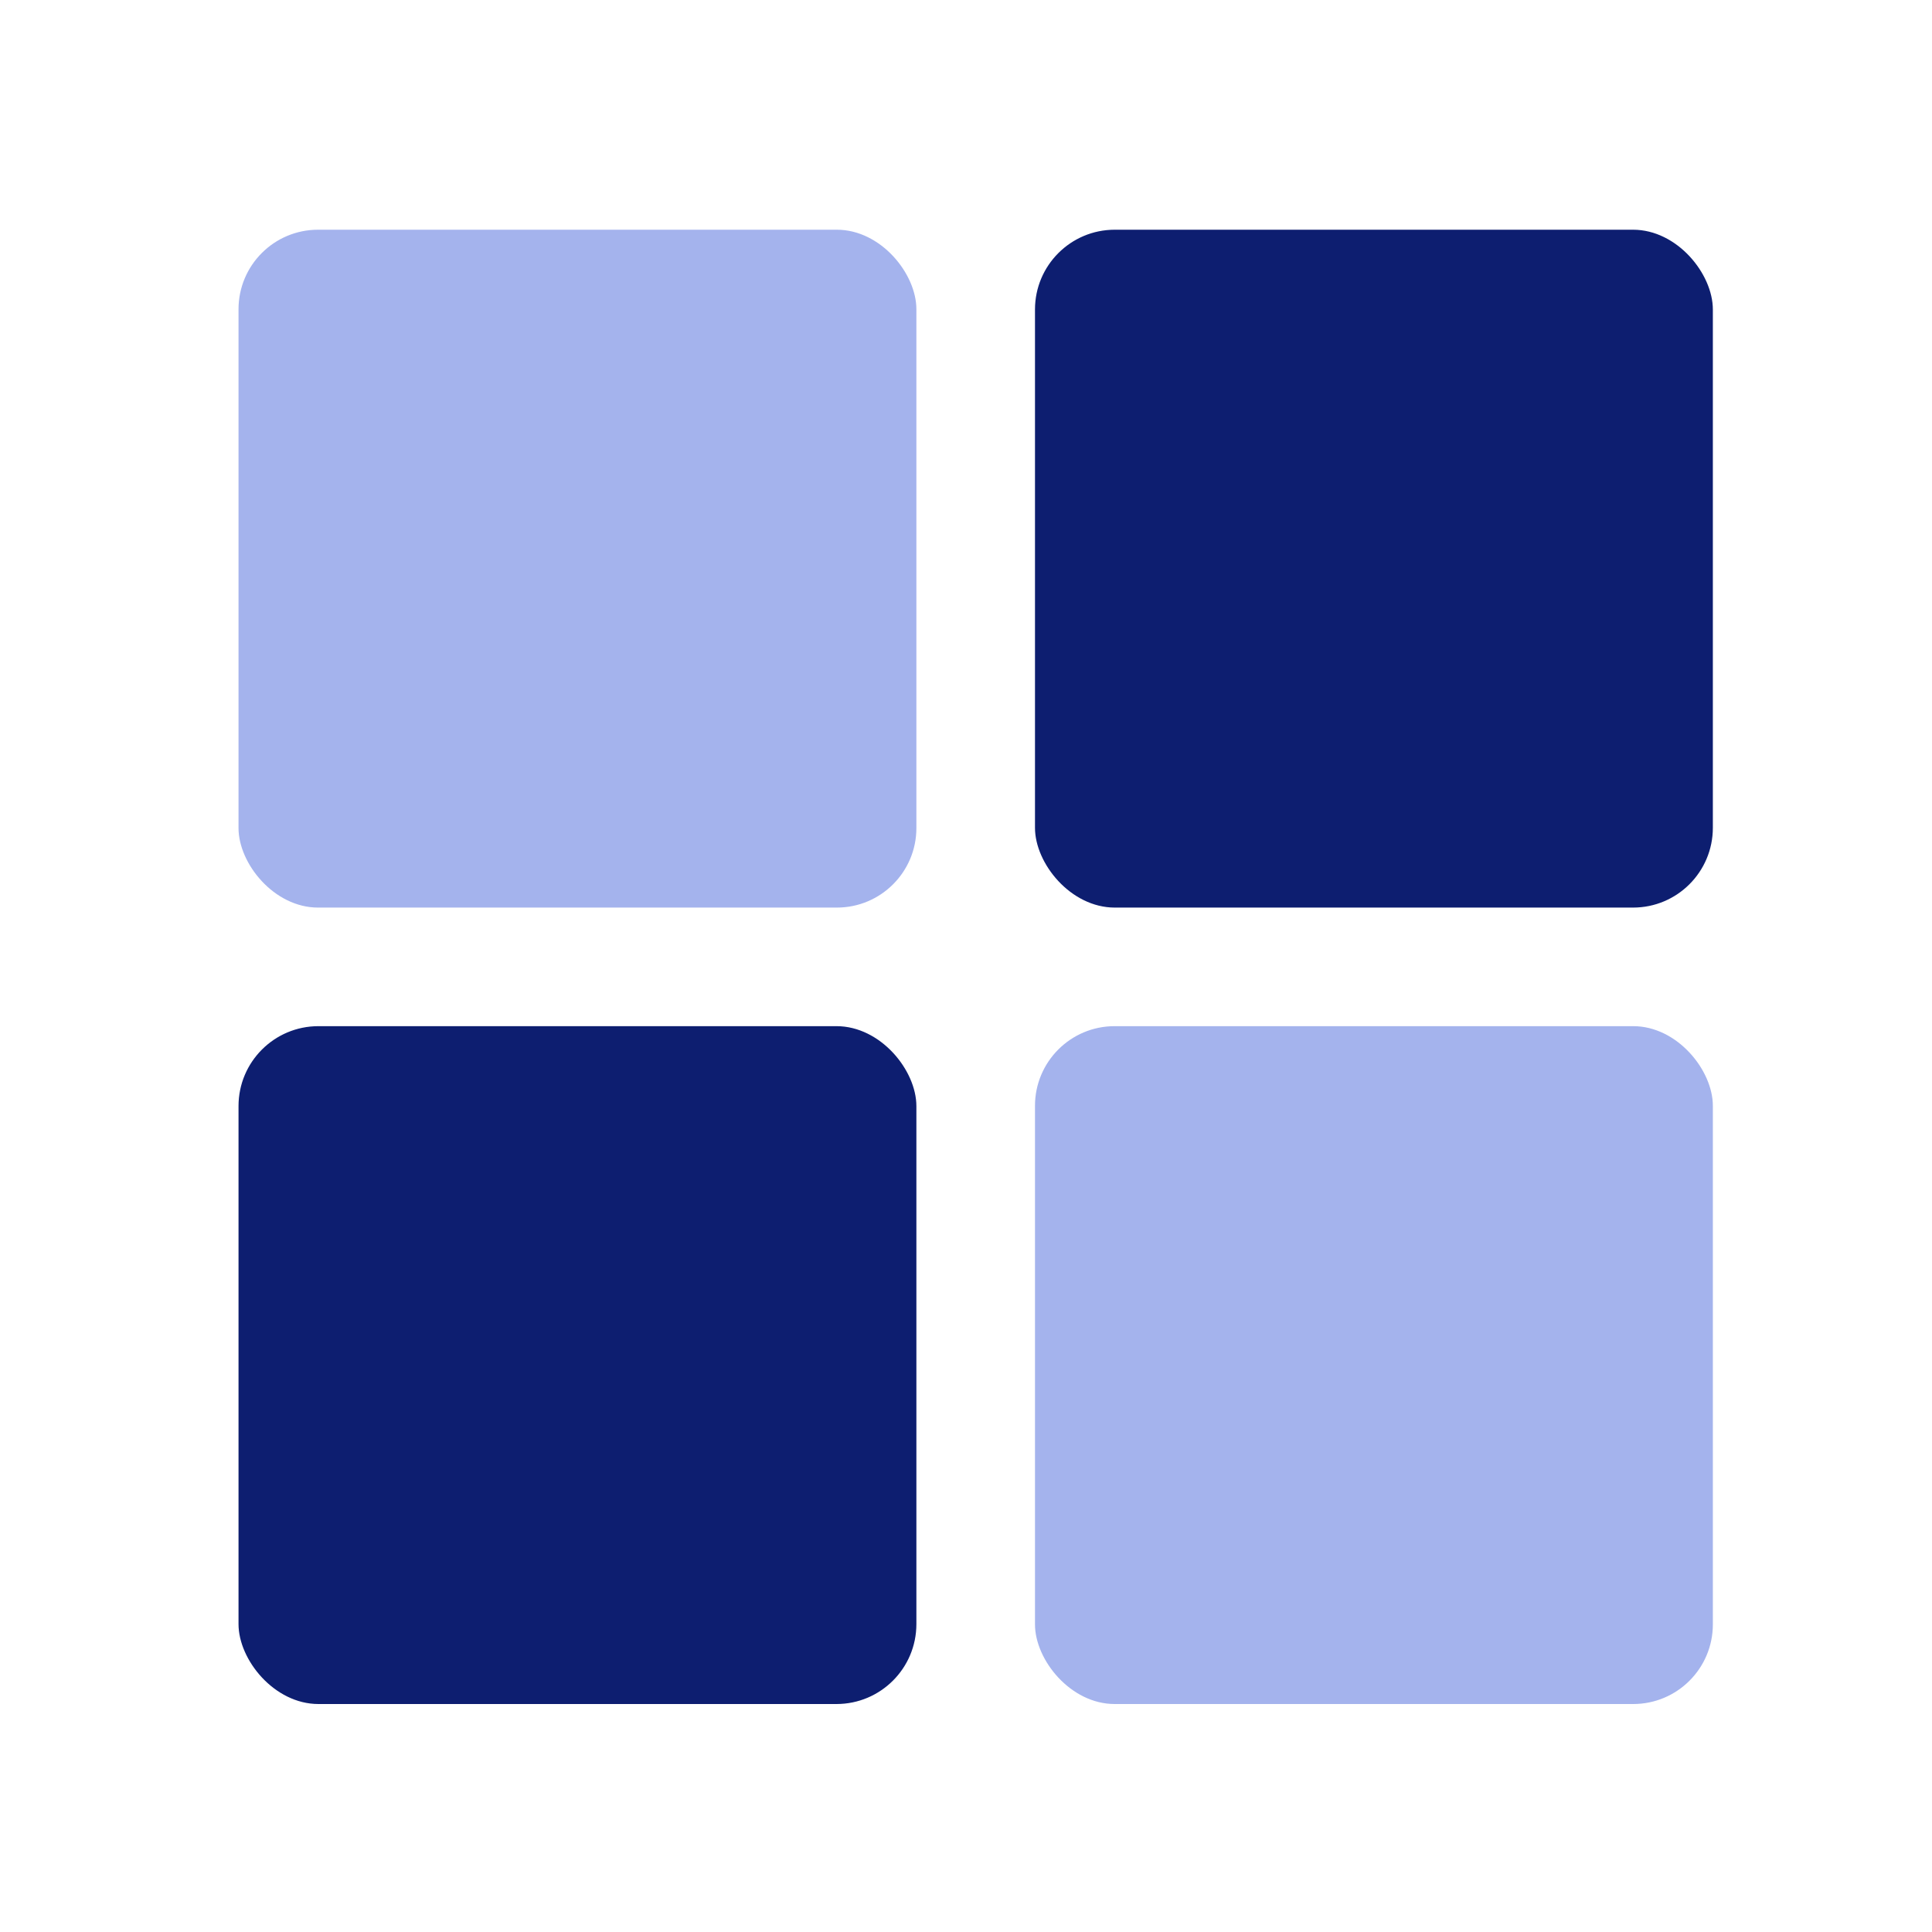
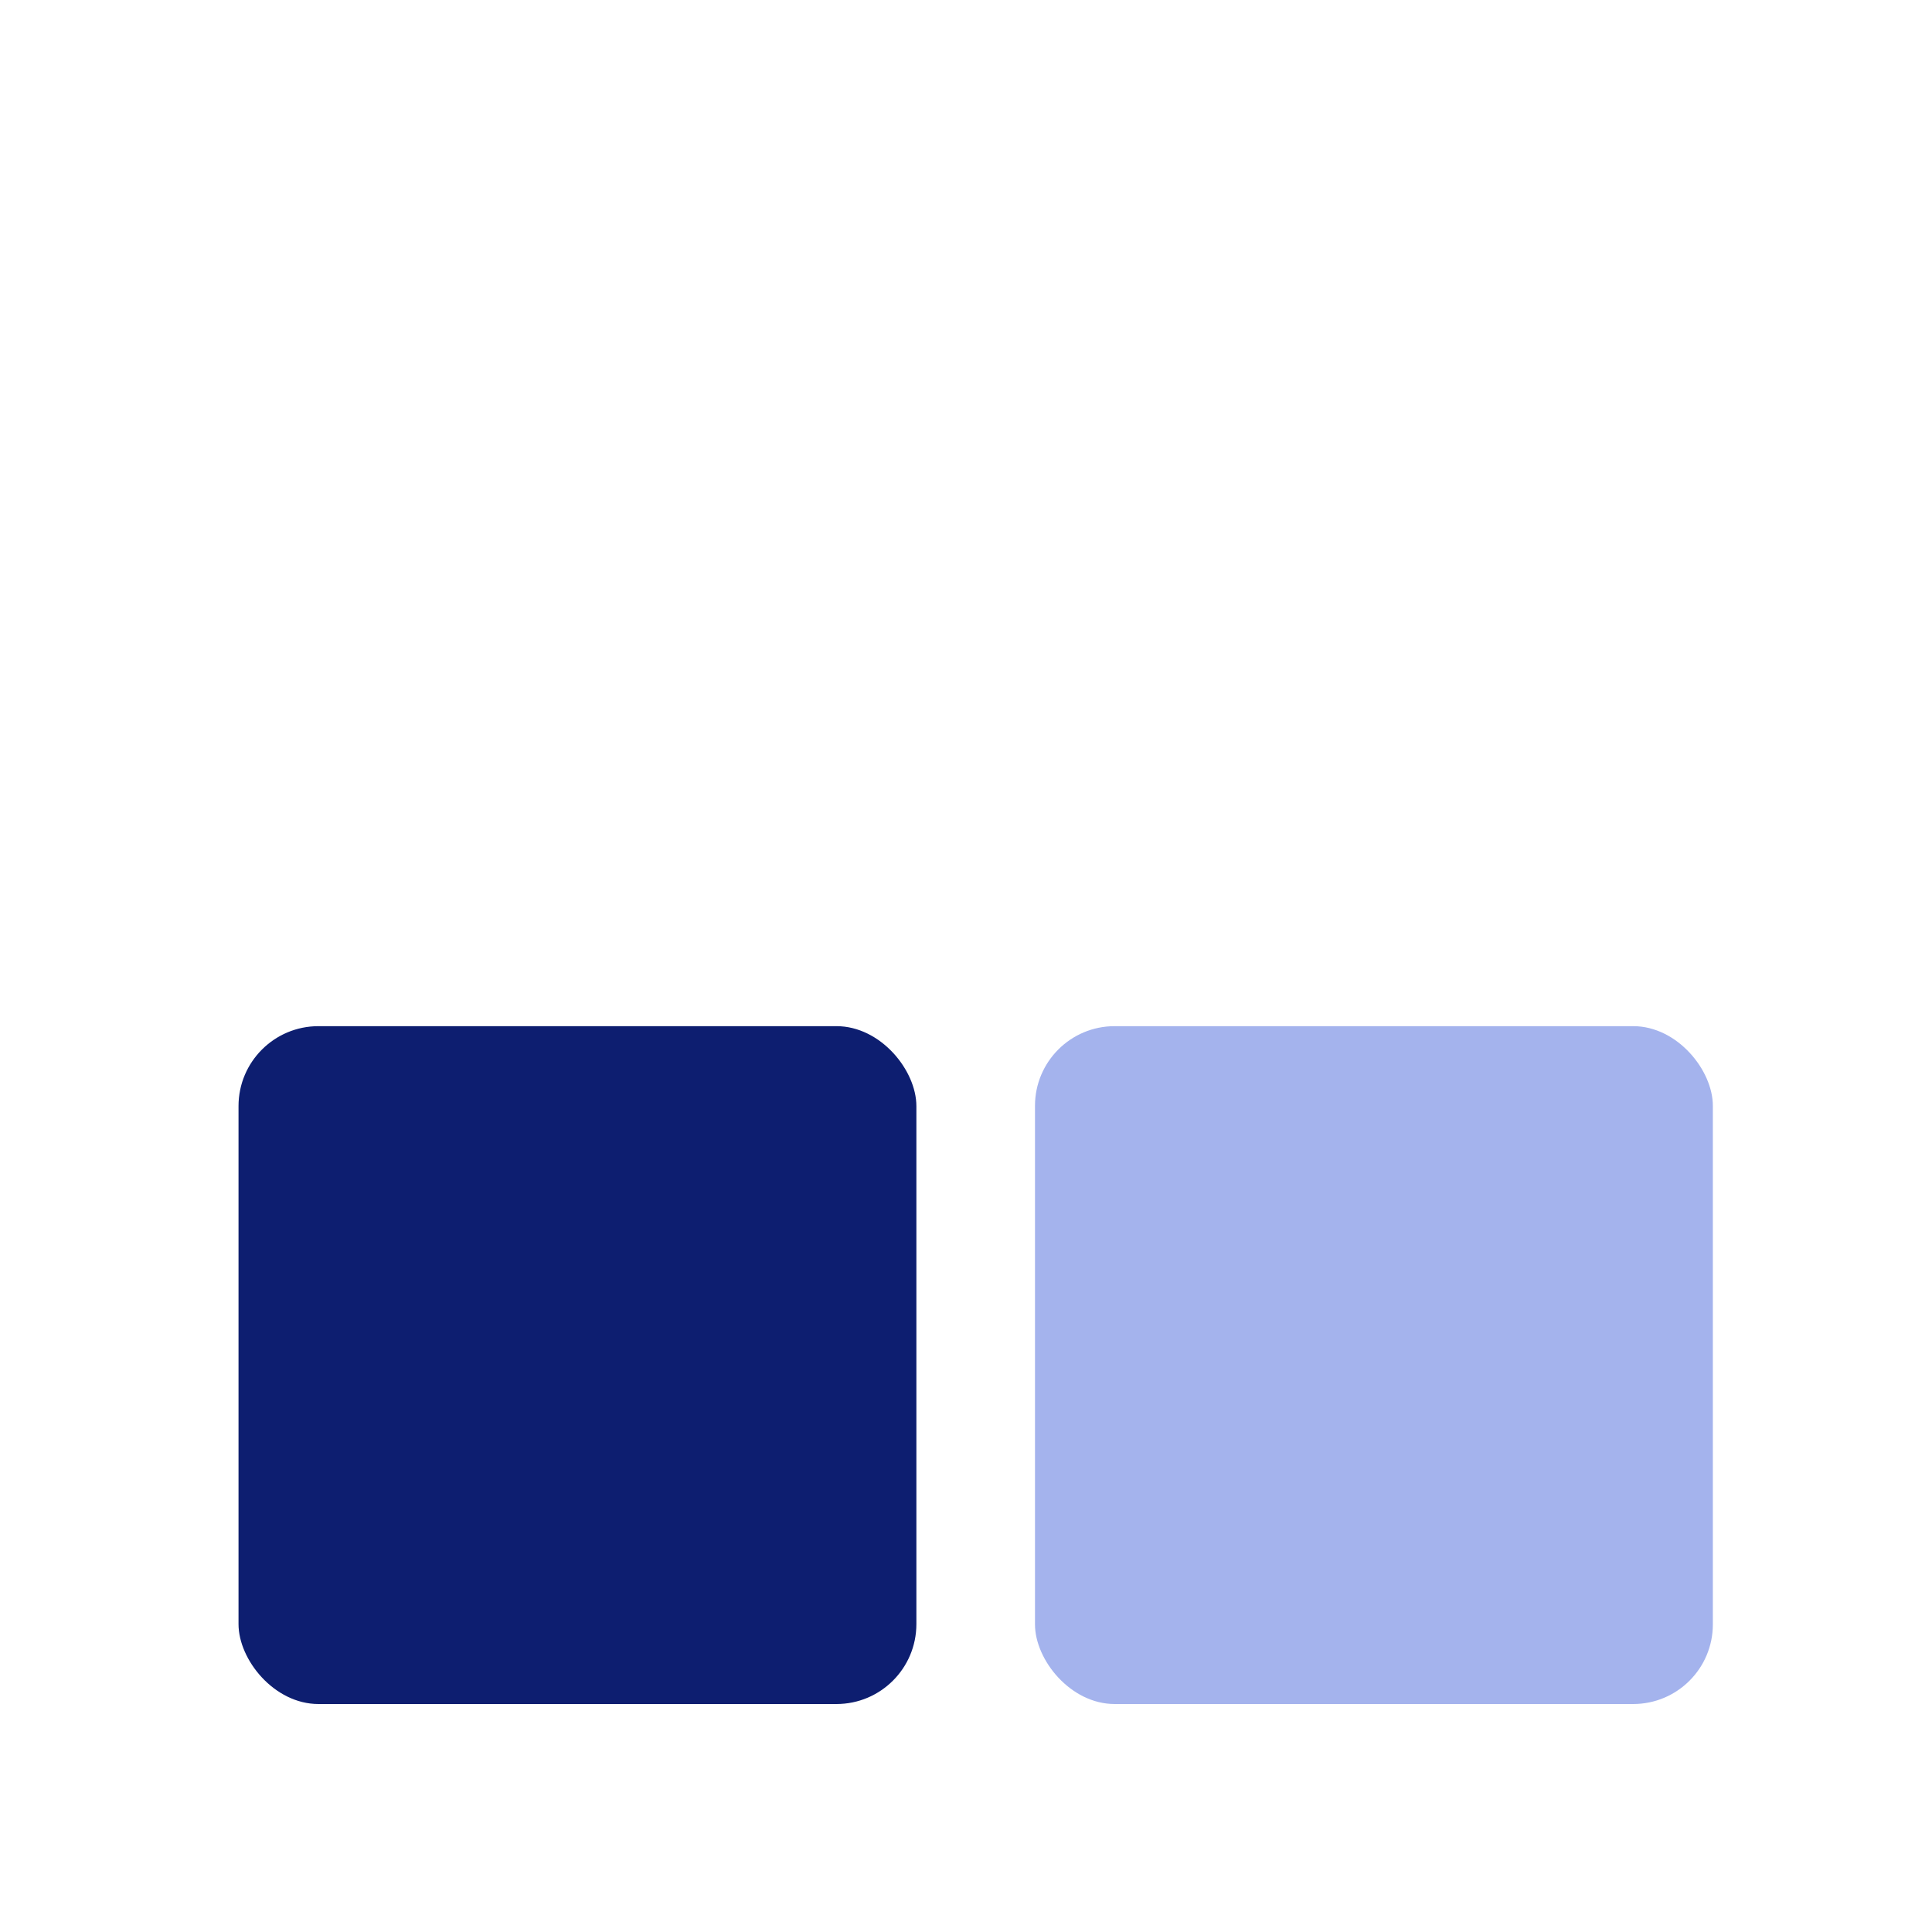
<svg xmlns="http://www.w3.org/2000/svg" id="Layer_1" data-name="Layer 1" viewBox="0 0 809.75 809.75">
  <defs>
    <style>.cls-1{fill:#a4b3ed;}.cls-2{fill:#0d1e70;}</style>
  </defs>
-   <rect class="cls-1" x="99.97" y="96.28" width="284.11" height="284.11" rx="33.33" />
-   <rect class="cls-2" x="433.79" y="96.28" width="284.11" height="284.11" rx="33.44" />
  <rect class="cls-2" x="99.97" y="430.09" width="284.11" height="284.11" rx="33.5" />
  <rect class="cls-1" x="433.79" y="430.09" width="284.11" height="284.11" rx="33.38" />
</svg>